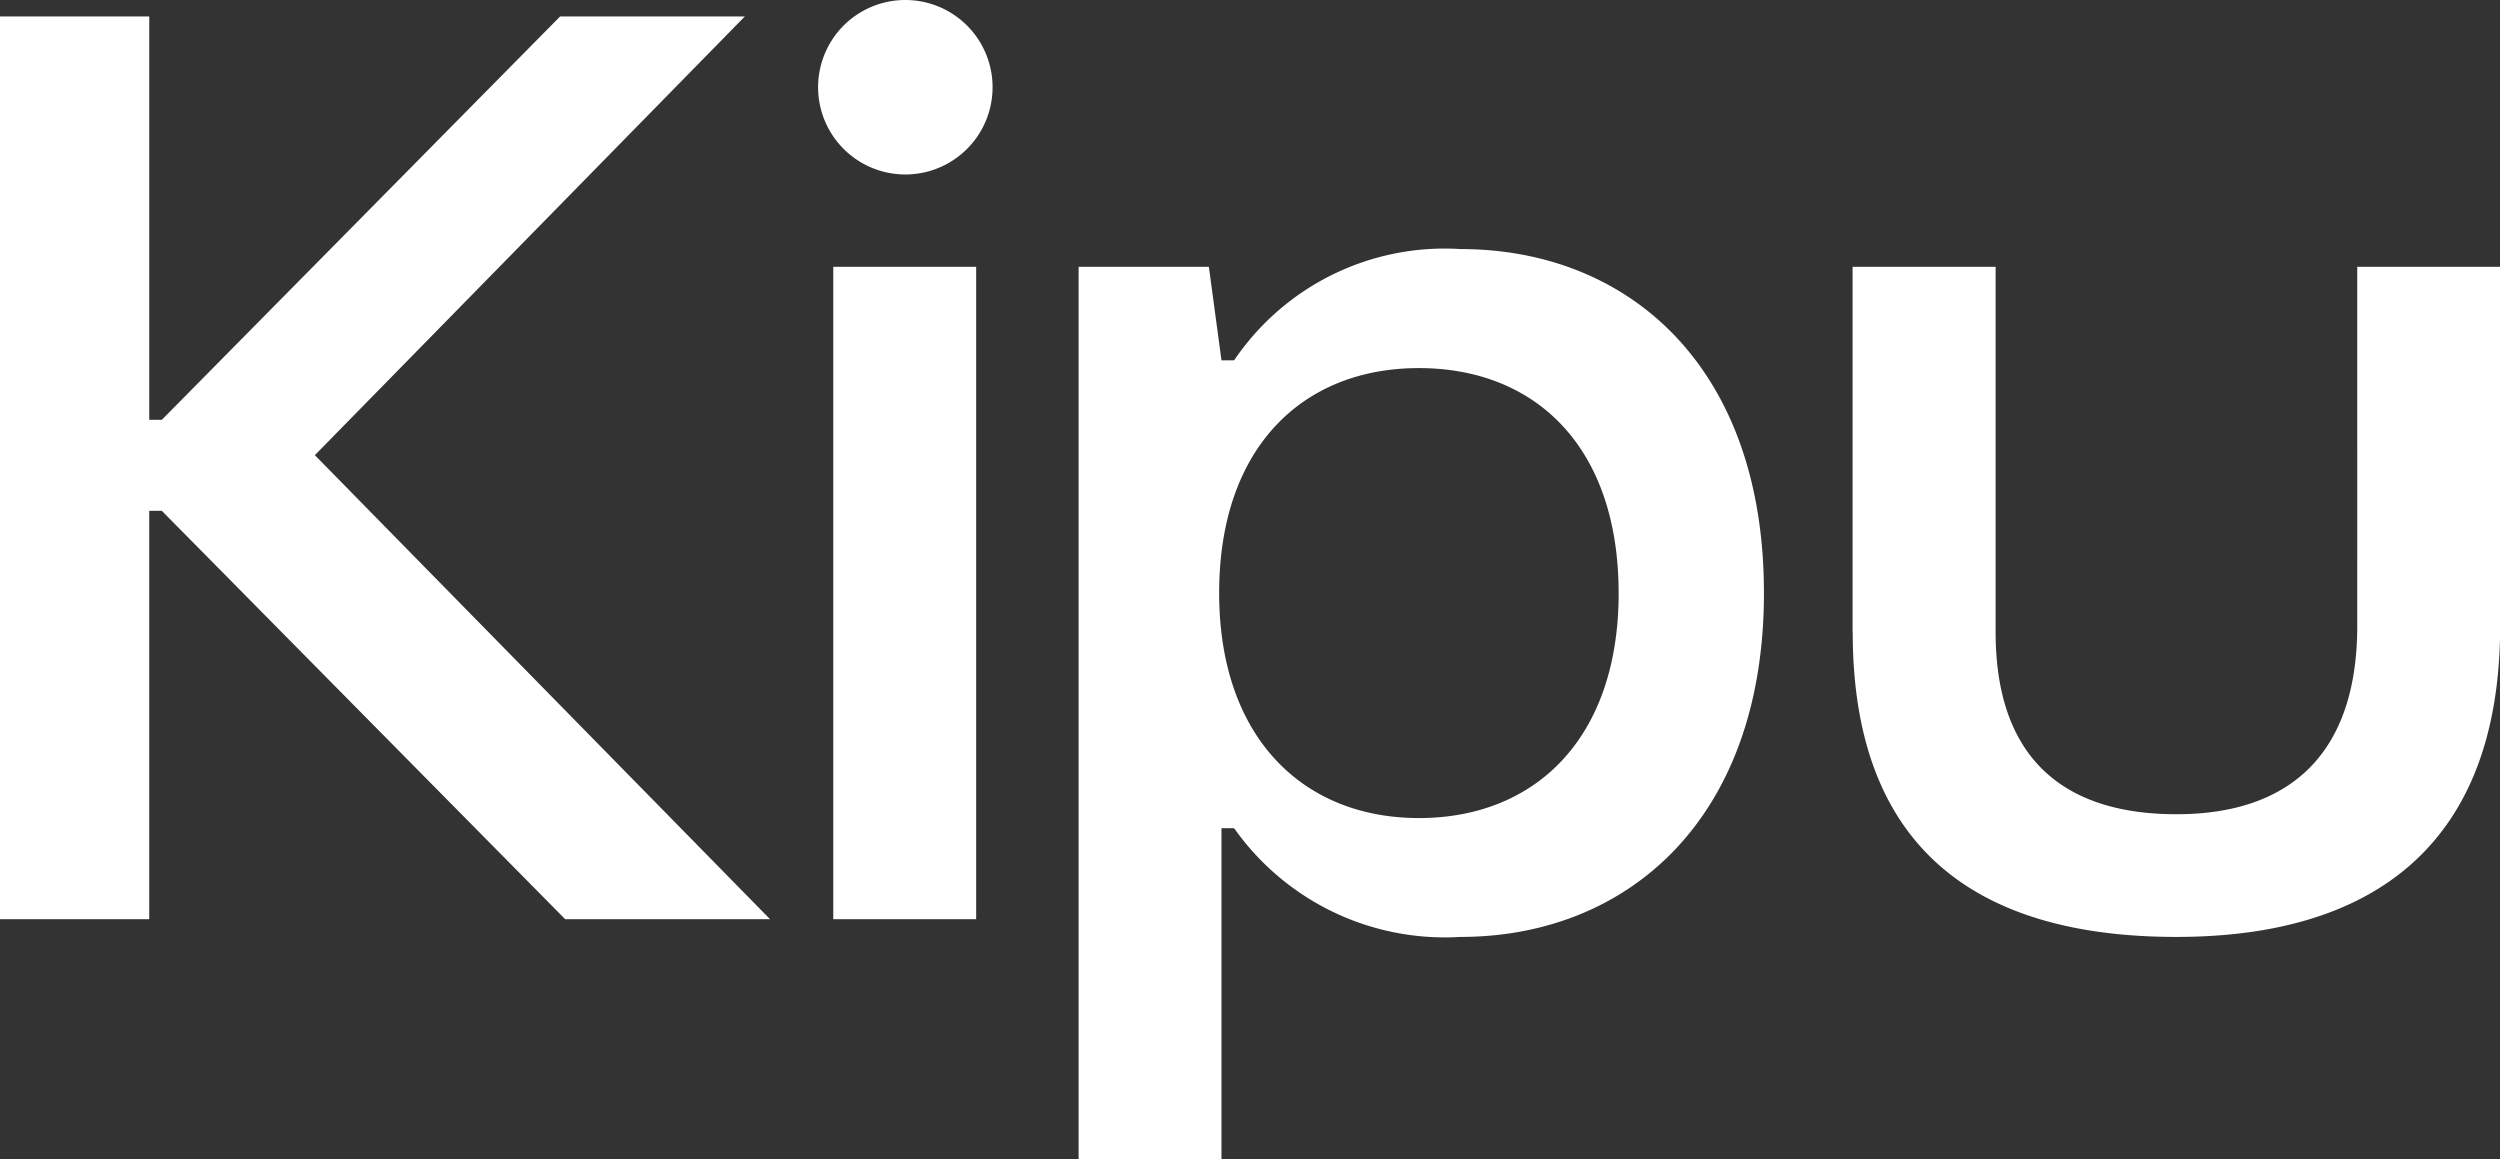
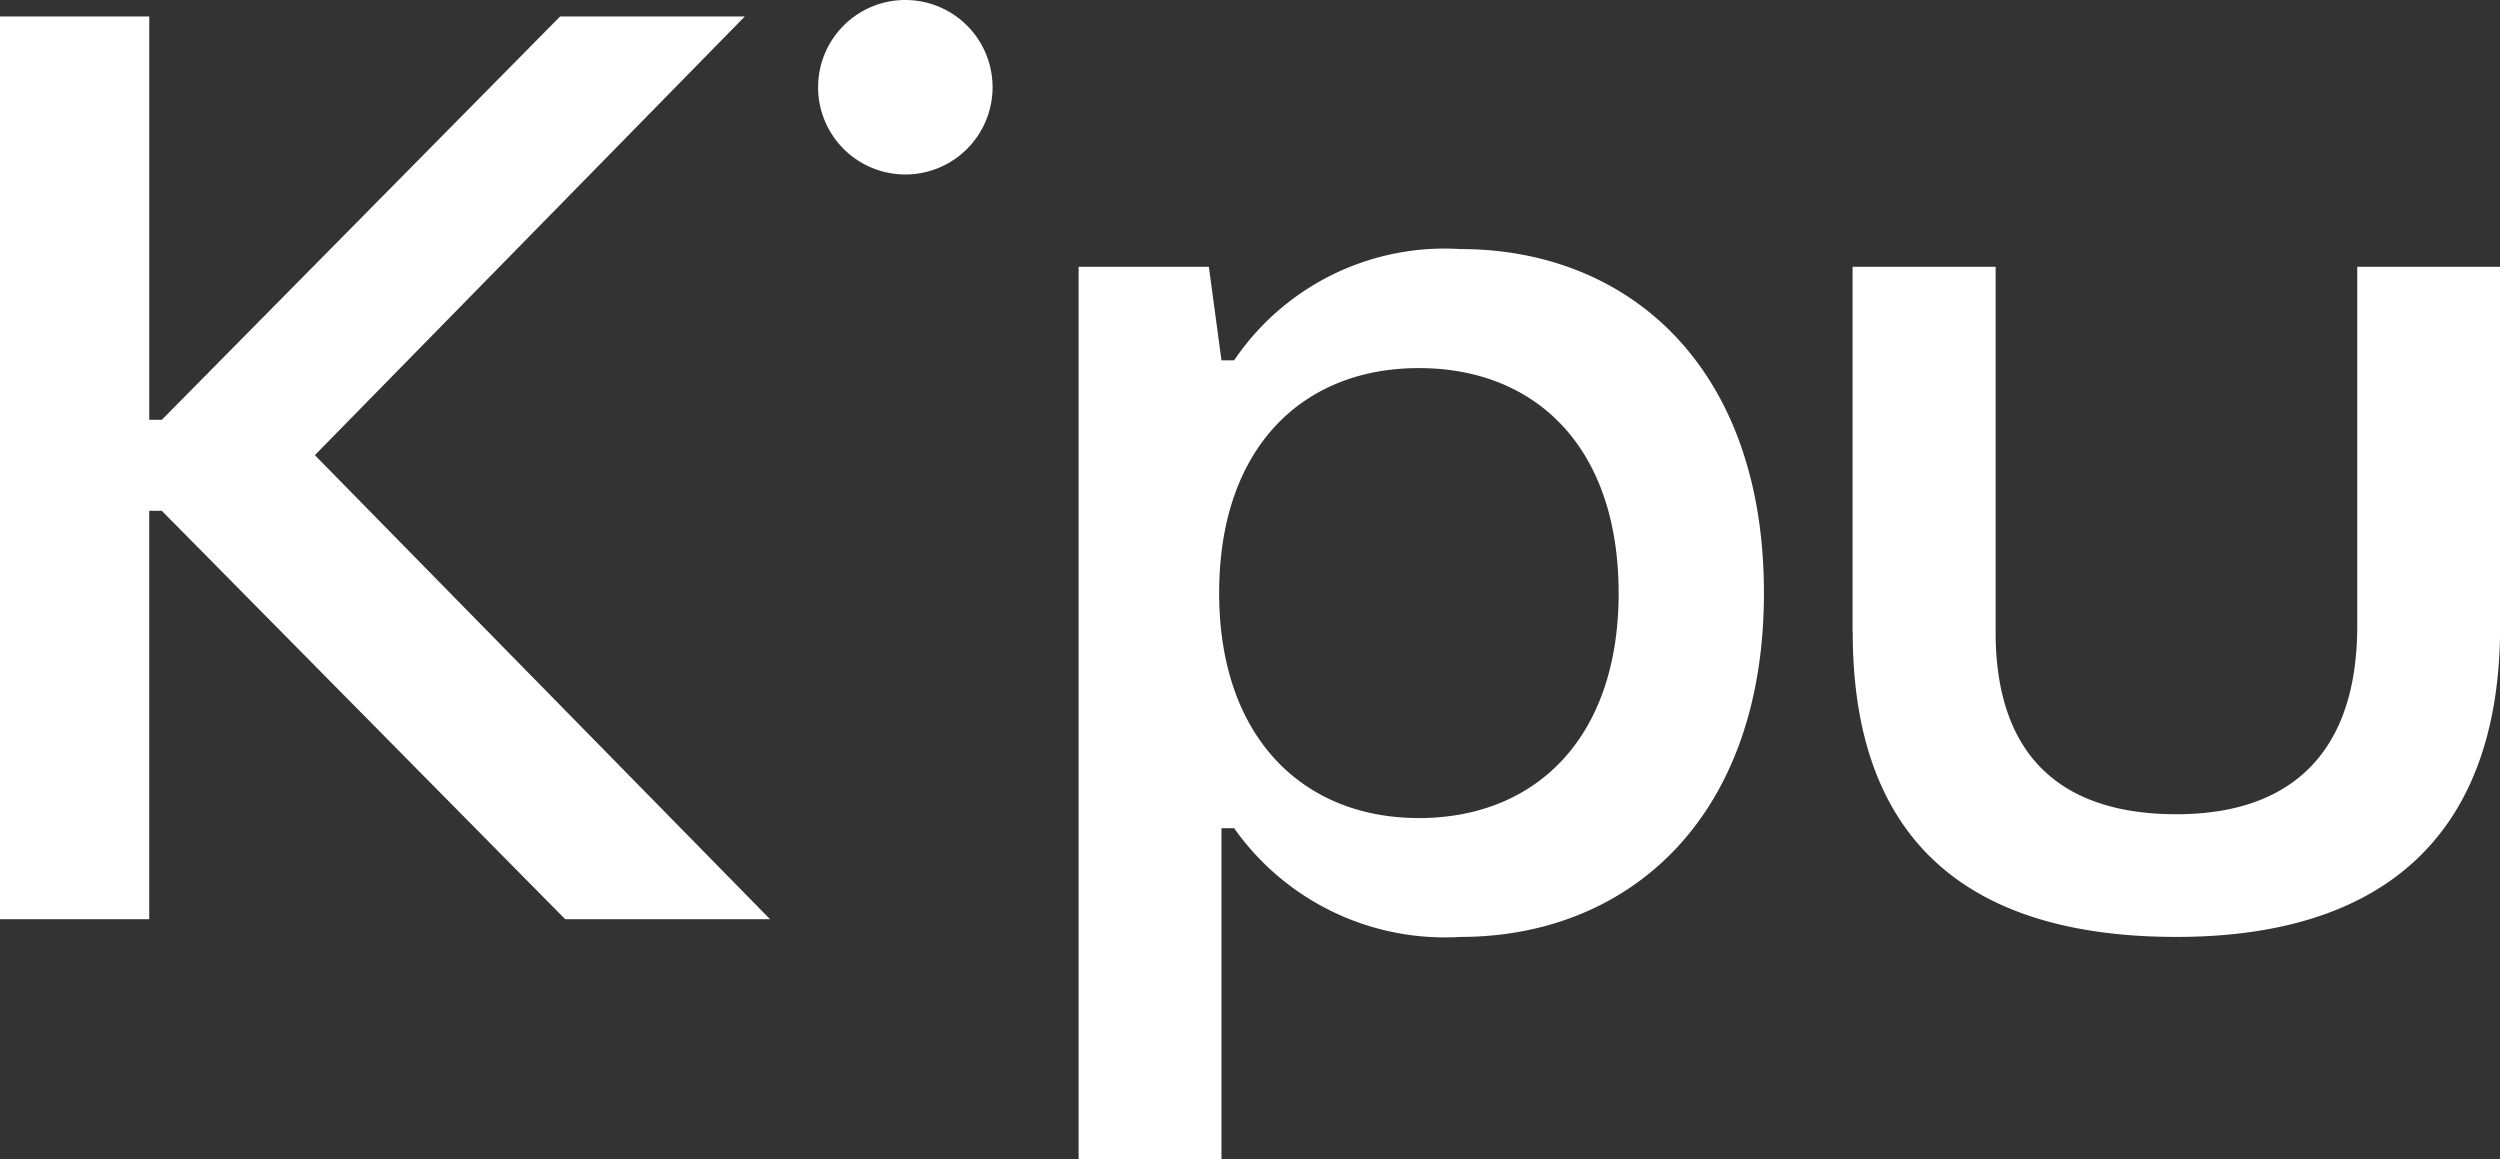
<svg xmlns="http://www.w3.org/2000/svg" width="71.156" height="33" viewBox="0 0 71.156 33">
  <rect x="0" y="0" width="71.156" height="33" fill="#333333" stroke="none" />
-   <path id="Path_98766" data-name="Path 98766" d="M15.943.468,4.607,11.948H4.248V.468H0V26.162H4.247V14.539h.359L16.087,26.163h5.831L8.962,12.955,21.2.468Zm7.774,25.695h4.067V7.593H23.717v18.57Zm-.432-23.68a2.483,2.483,0,0,1,4.966,0,2.483,2.483,0,1,1-4.966,0Zm22.785,14.4c0-4.175-2.375-6.406-5.686-6.406S34.7,12.74,34.7,16.878c0,4.1,2.375,6.406,5.686,6.406S46.071,21.016,46.071,16.878ZM30.7,33V7.593h3.707l.359,2.663h.36a7.233,7.233,0,0,1,6.442-3.167c4.751,0,8.638,3.311,8.638,9.789,0,6.442-3.887,9.789-8.638,9.789a7.34,7.34,0,0,1-6.442-3.095h-.36V33H30.7ZM52.729,17.993V7.593H56.8v10.4c0,3.563,1.908,5.182,5.146,5.182s5.147-1.727,5.147-5.361V7.593h4.067V17.814c0,6.117-3.491,8.853-9.214,8.853s-9.213-2.555-9.213-8.673" fill="#fff" fill-rule="evenodd" />
+   <path id="Path_98766" data-name="Path 98766" d="M15.943.468,4.607,11.948H4.248V.468H0V26.162H4.247V14.539h.359L16.087,26.163h5.831L8.962,12.955,21.2.468Zm7.774,25.695V7.593H23.717v18.57Zm-.432-23.68a2.483,2.483,0,0,1,4.966,0,2.483,2.483,0,1,1-4.966,0Zm22.785,14.4c0-4.175-2.375-6.406-5.686-6.406S34.7,12.74,34.7,16.878c0,4.1,2.375,6.406,5.686,6.406S46.071,21.016,46.071,16.878ZM30.7,33V7.593h3.707l.359,2.663h.36a7.233,7.233,0,0,1,6.442-3.167c4.751,0,8.638,3.311,8.638,9.789,0,6.442-3.887,9.789-8.638,9.789a7.34,7.34,0,0,1-6.442-3.095h-.36V33H30.7ZM52.729,17.993V7.593H56.8v10.4c0,3.563,1.908,5.182,5.146,5.182s5.147-1.727,5.147-5.361V7.593h4.067V17.814c0,6.117-3.491,8.853-9.214,8.853s-9.213-2.555-9.213-8.673" fill="#fff" fill-rule="evenodd" />
</svg>